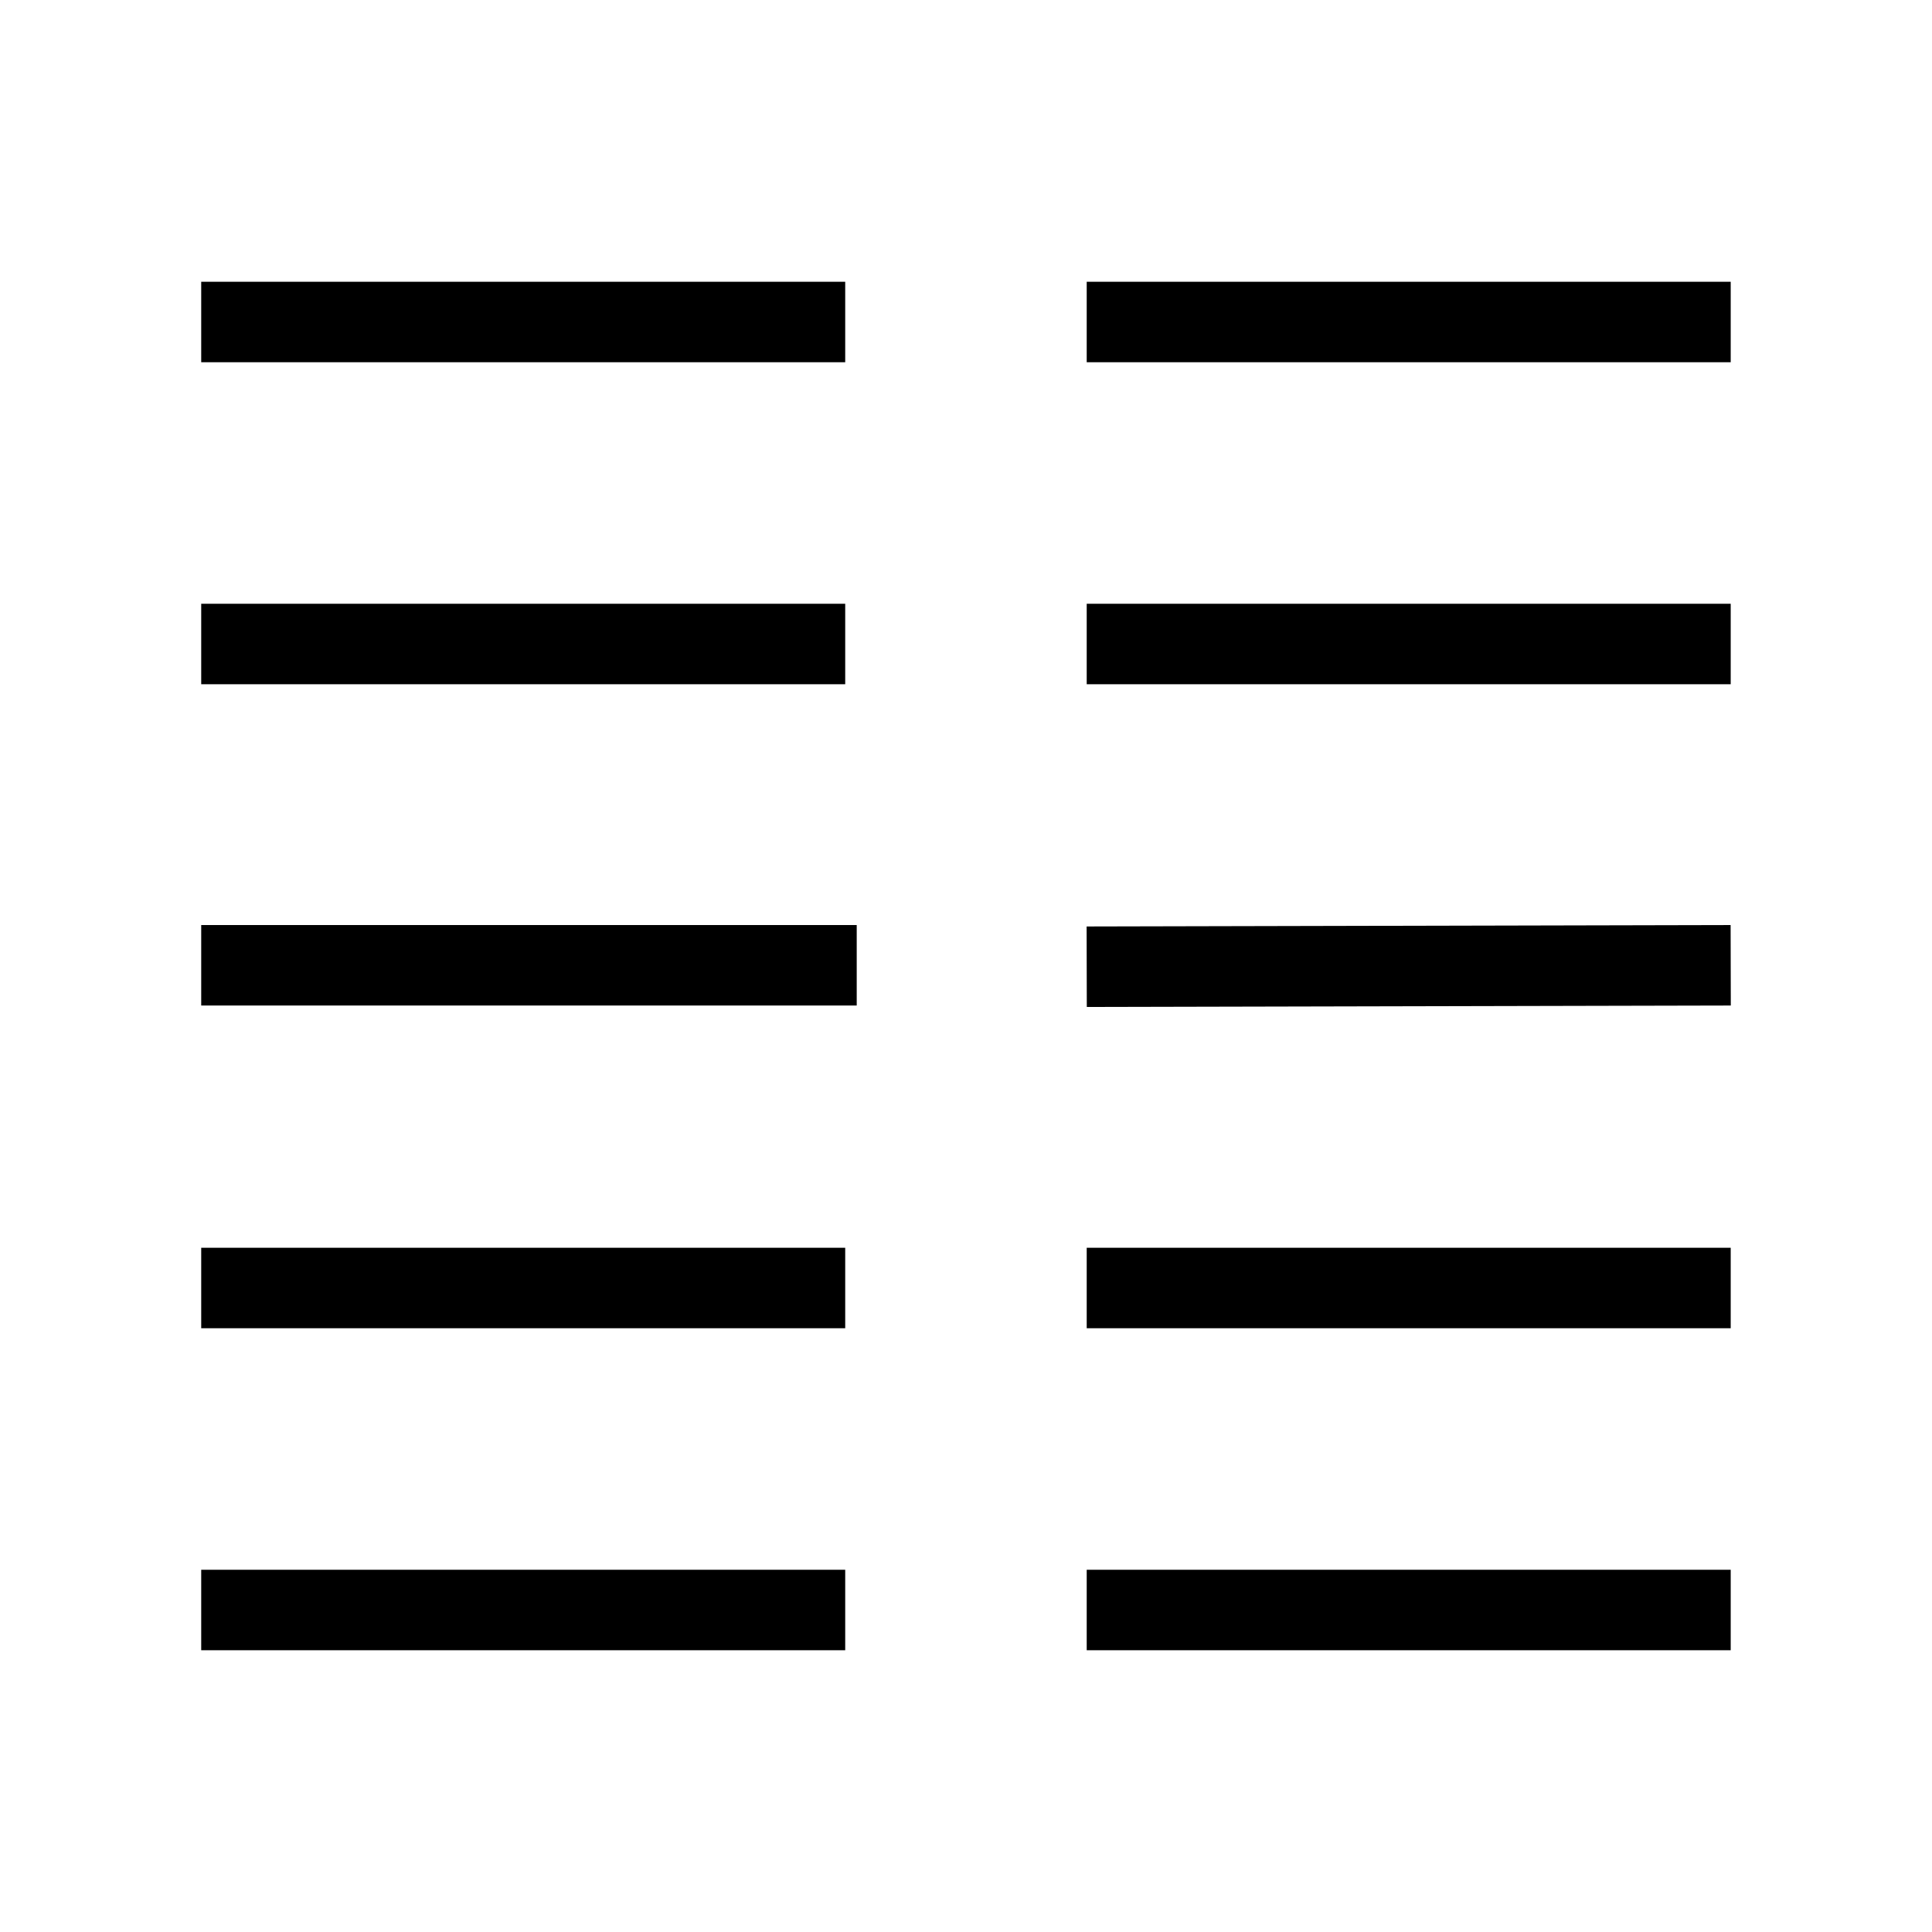
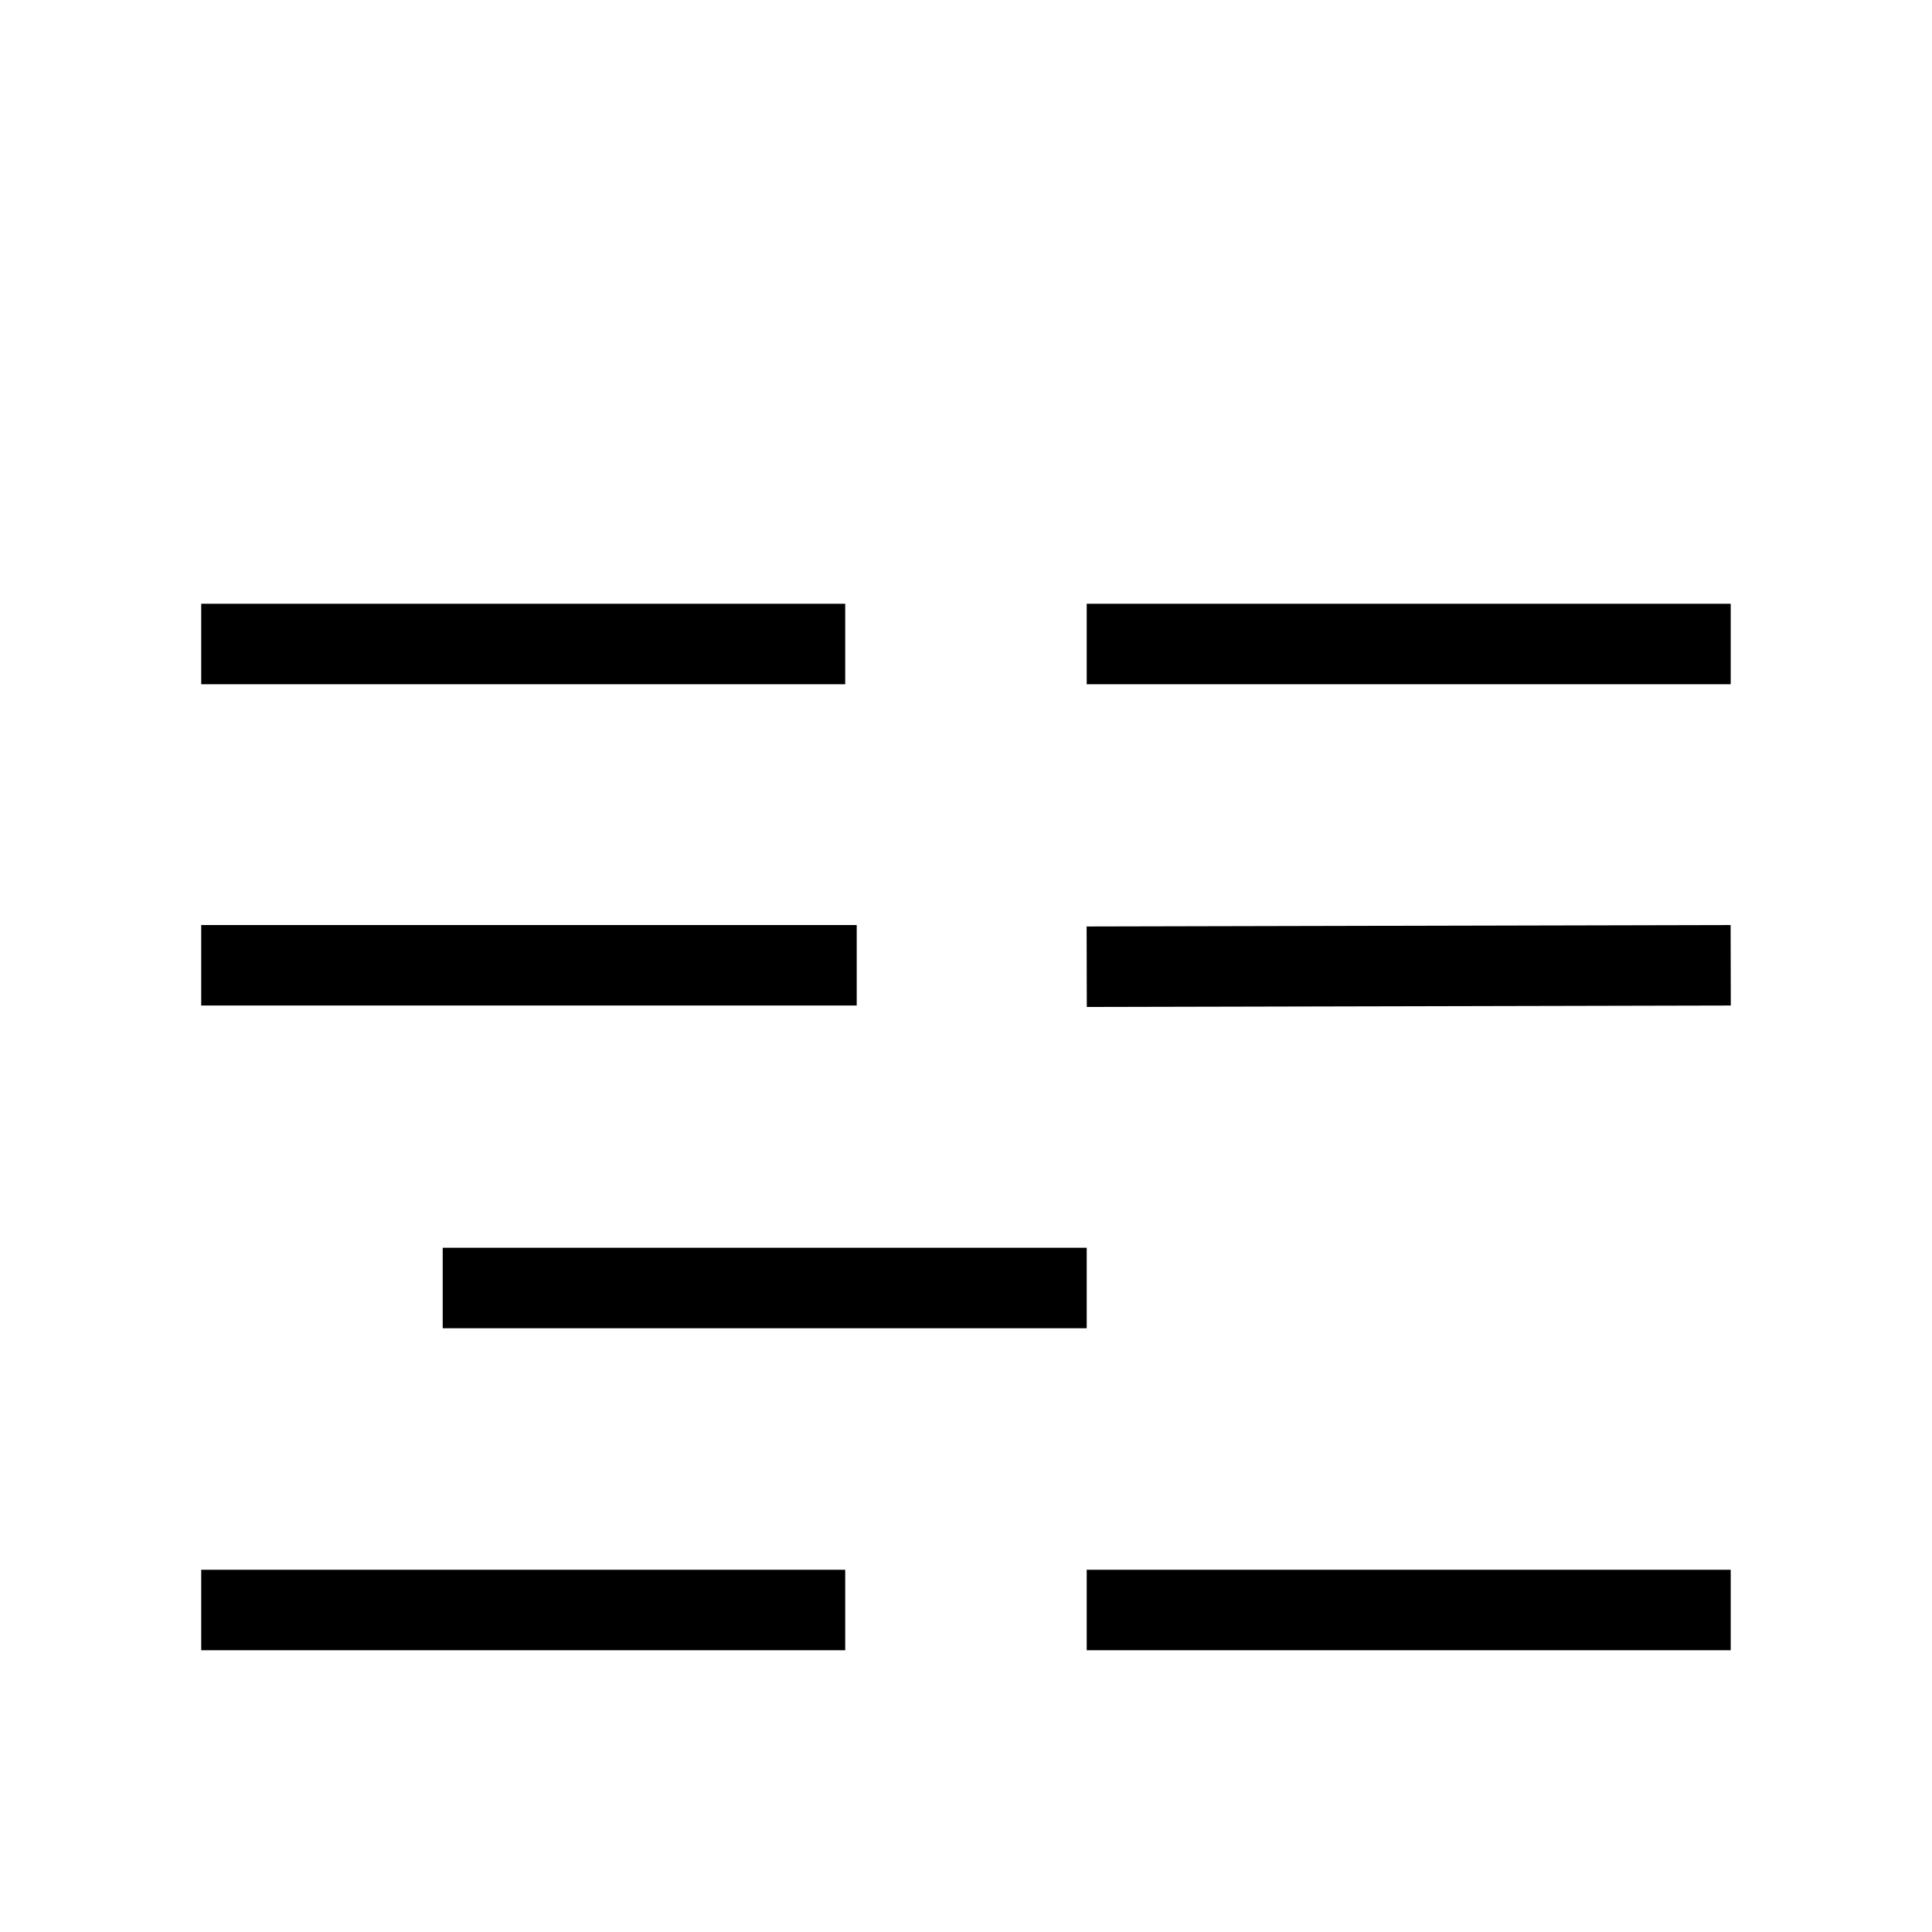
<svg xmlns="http://www.w3.org/2000/svg" xmlns:ns1="http://sodipodi.sourceforge.net/DTD/sodipodi-0.dtd" xmlns:ns2="http://www.inkscape.org/namespaces/inkscape" version="1.1" width="48" height="48" viewBox="0 0 48 48" enable-background="new 0 0 24.00 24.00" xml:space="preserve" id="svg4" ns1:docname="appbar.column.two.svg" ns2:version="1.0.1 (3bc2e813f5, 2020-09-07)" ns2:export-xdpi="96" ns2:export-ydpi="96">
  <ns1:namedview pagecolor="#ffffff" bordercolor="#666666" borderopacity="1" objecttolerance="10" gridtolerance="10" guidetolerance="10" ns2:pageopacity="0" ns2:pageshadow="2" ns2:window-width="1914" ns2:window-height="950" id="namedview11" showgrid="true" ns2:zoom="15.6875" ns2:cx="24" ns2:cy="24" ns2:window-x="0" ns2:window-y="108" ns2:window-maximized="0" ns2:current-layer="svg4" ns2:document-rotation="0">
    <ns2:grid type="xygrid" id="grid836" empspacing="4" />
  </ns1:namedview>
  <defs id="defs8" />
-   <path style="fill:none;fill-opacity:1;stroke:#000000;stroke-width:2;stroke-linejoin:round" d="M 4.999,8 H 20.999 m 6,0 h 16" id="path838" ns1:nodetypes="cccc" />
  <path style="fill:none;fill-opacity:1;stroke:#000000;stroke-width:2;stroke-linejoin:round" d="M 4.999,16 H 20.999 m 6,0 h 16" id="path848" ns1:nodetypes="cccc" />
  <path style="fill:none;fill-opacity:1;stroke:#000000;stroke-width:2;stroke-linejoin:round" d="M 4.999,40 H 20.999 m 6,0 h 16" id="path854" ns1:nodetypes="cccc" />
-   <path style="fill:none;fill-opacity:1;stroke:#000000;stroke-width:2;stroke-linejoin:round" d="M 4.999,32 H 20.999 m 6,0 h 16" id="path858" ns1:nodetypes="cccc" />
+   <path style="fill:none;fill-opacity:1;stroke:#000000;stroke-width:2;stroke-linejoin:round" d="M 4.999,32 m 6,0 h 16" id="path858" ns1:nodetypes="cccc" />
  <path style="fill:none;fill-opacity:1;stroke:#000000;stroke-width:2;stroke-linejoin:round" d="M 4.999,23.982 H 21.285 m 5.714,0.036 16,-0.036" id="path860" ns1:nodetypes="cccc" />
</svg>